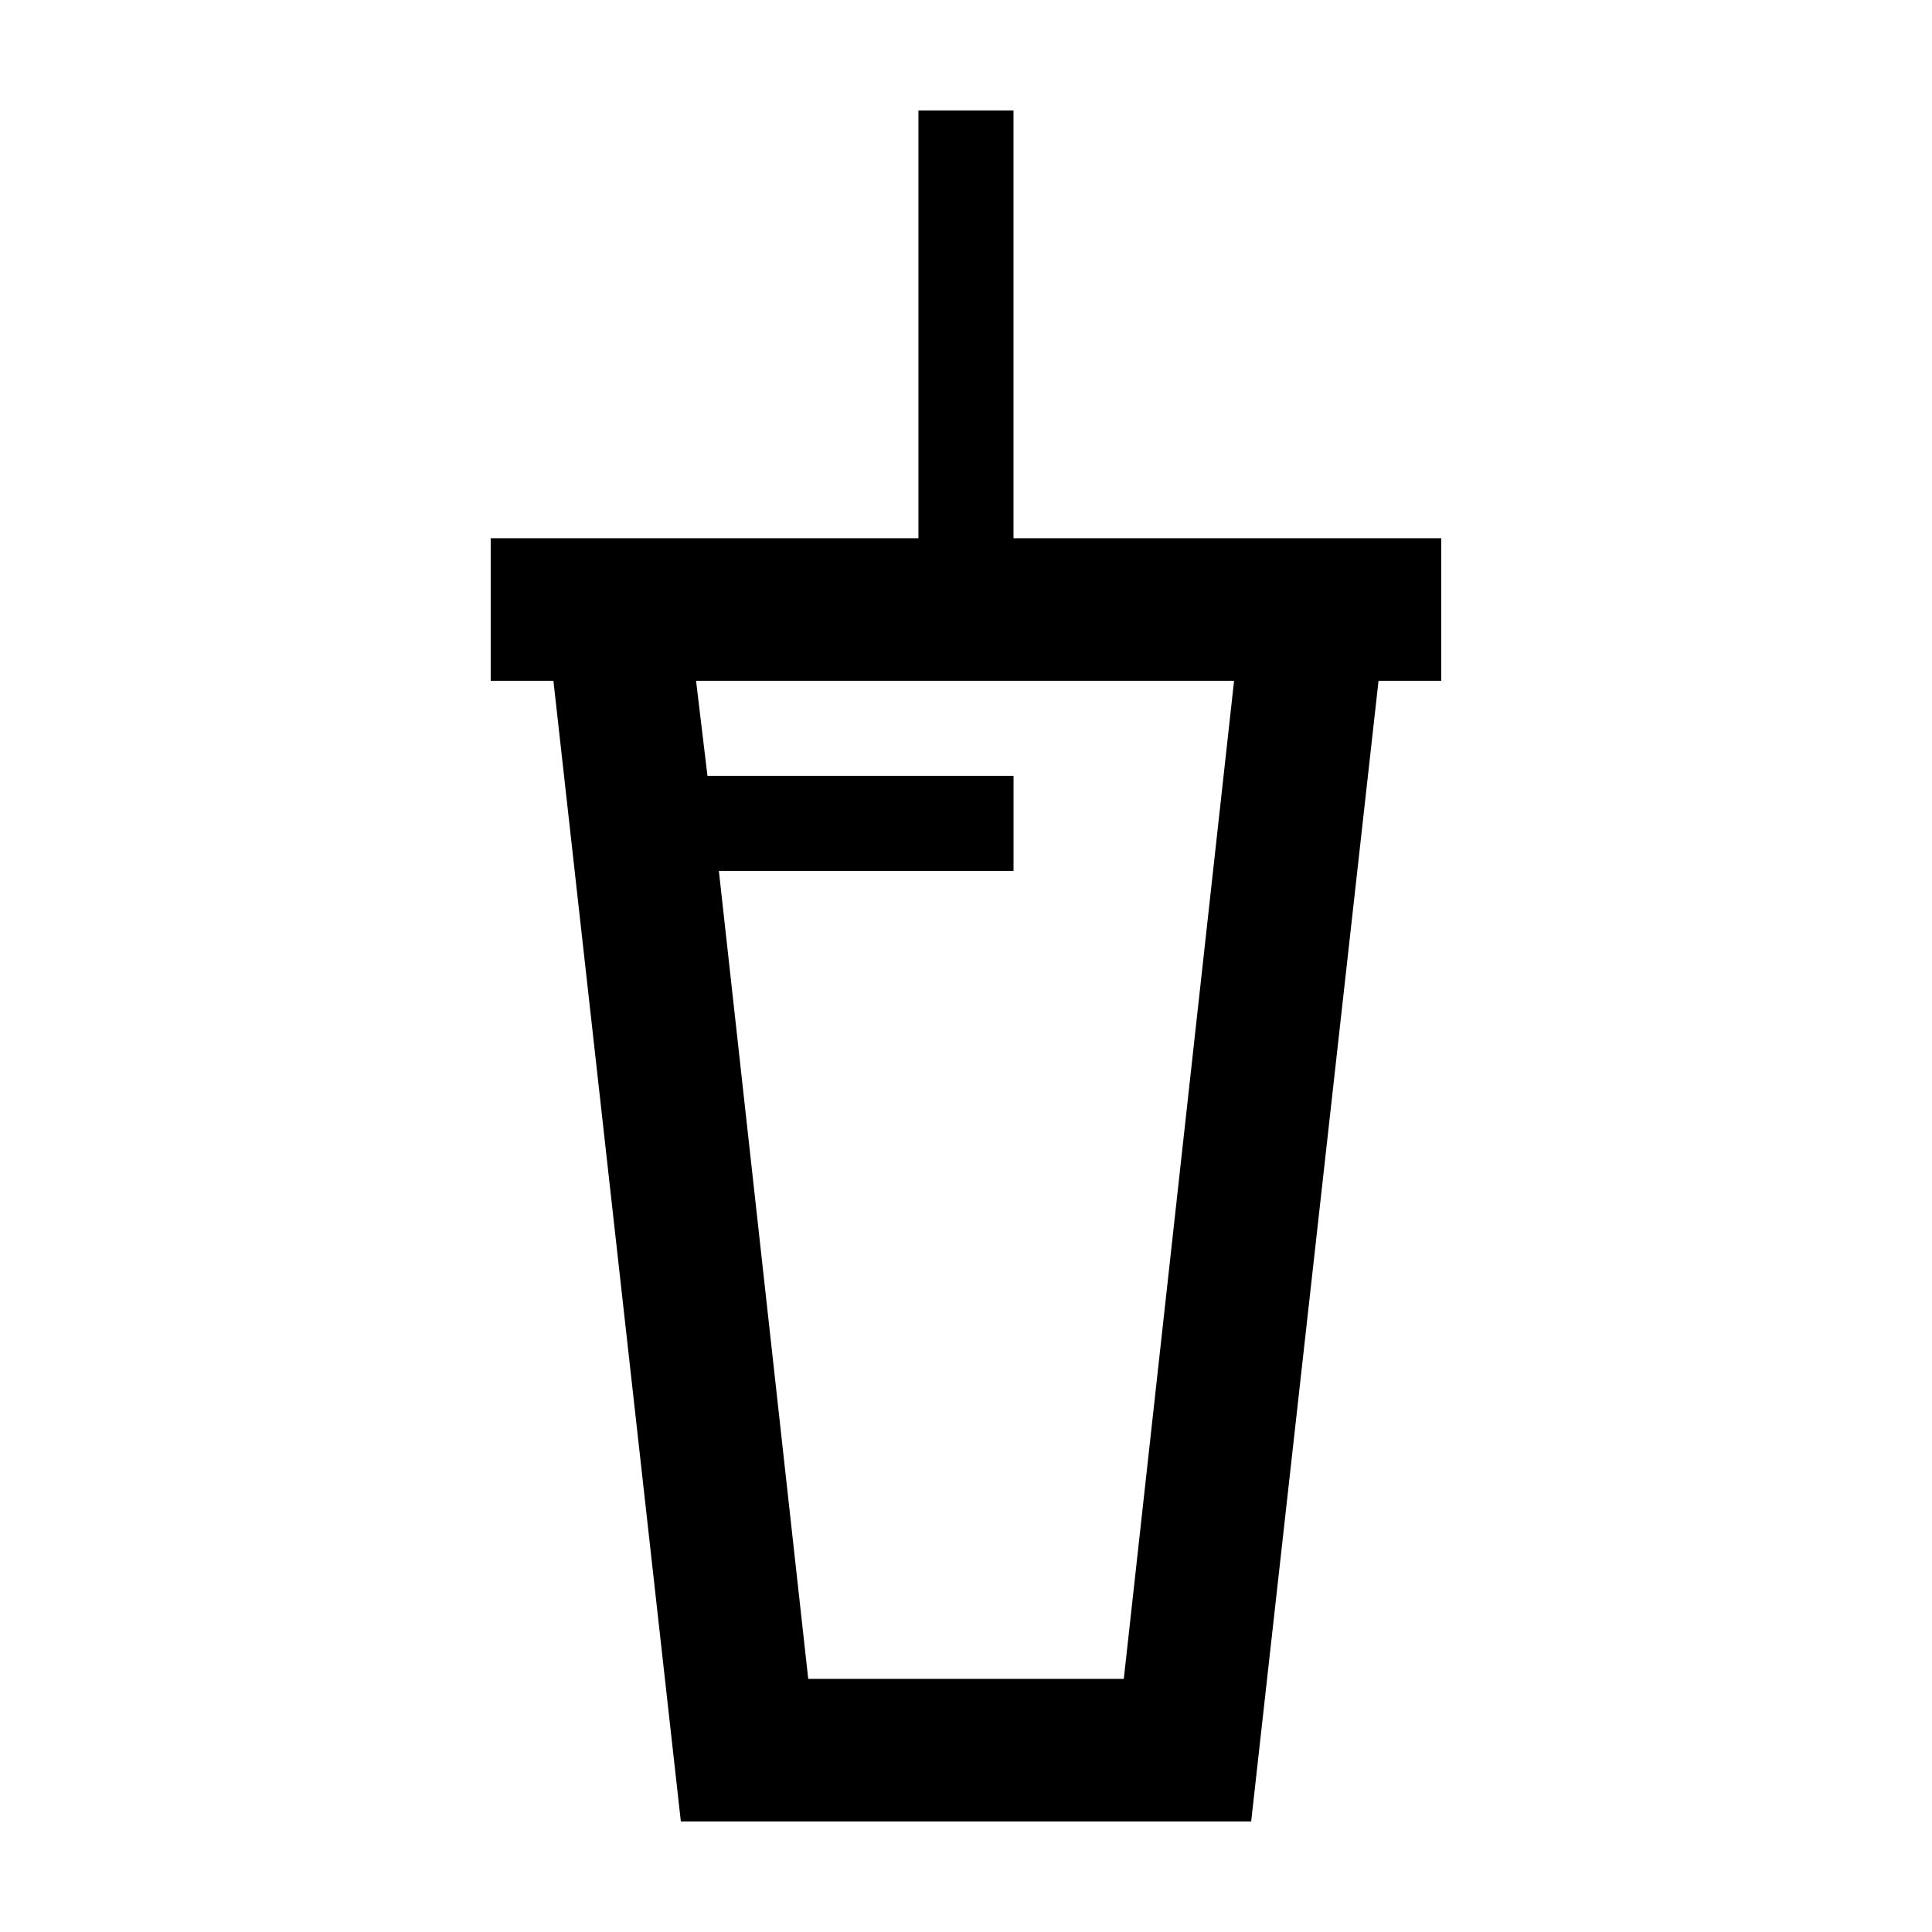
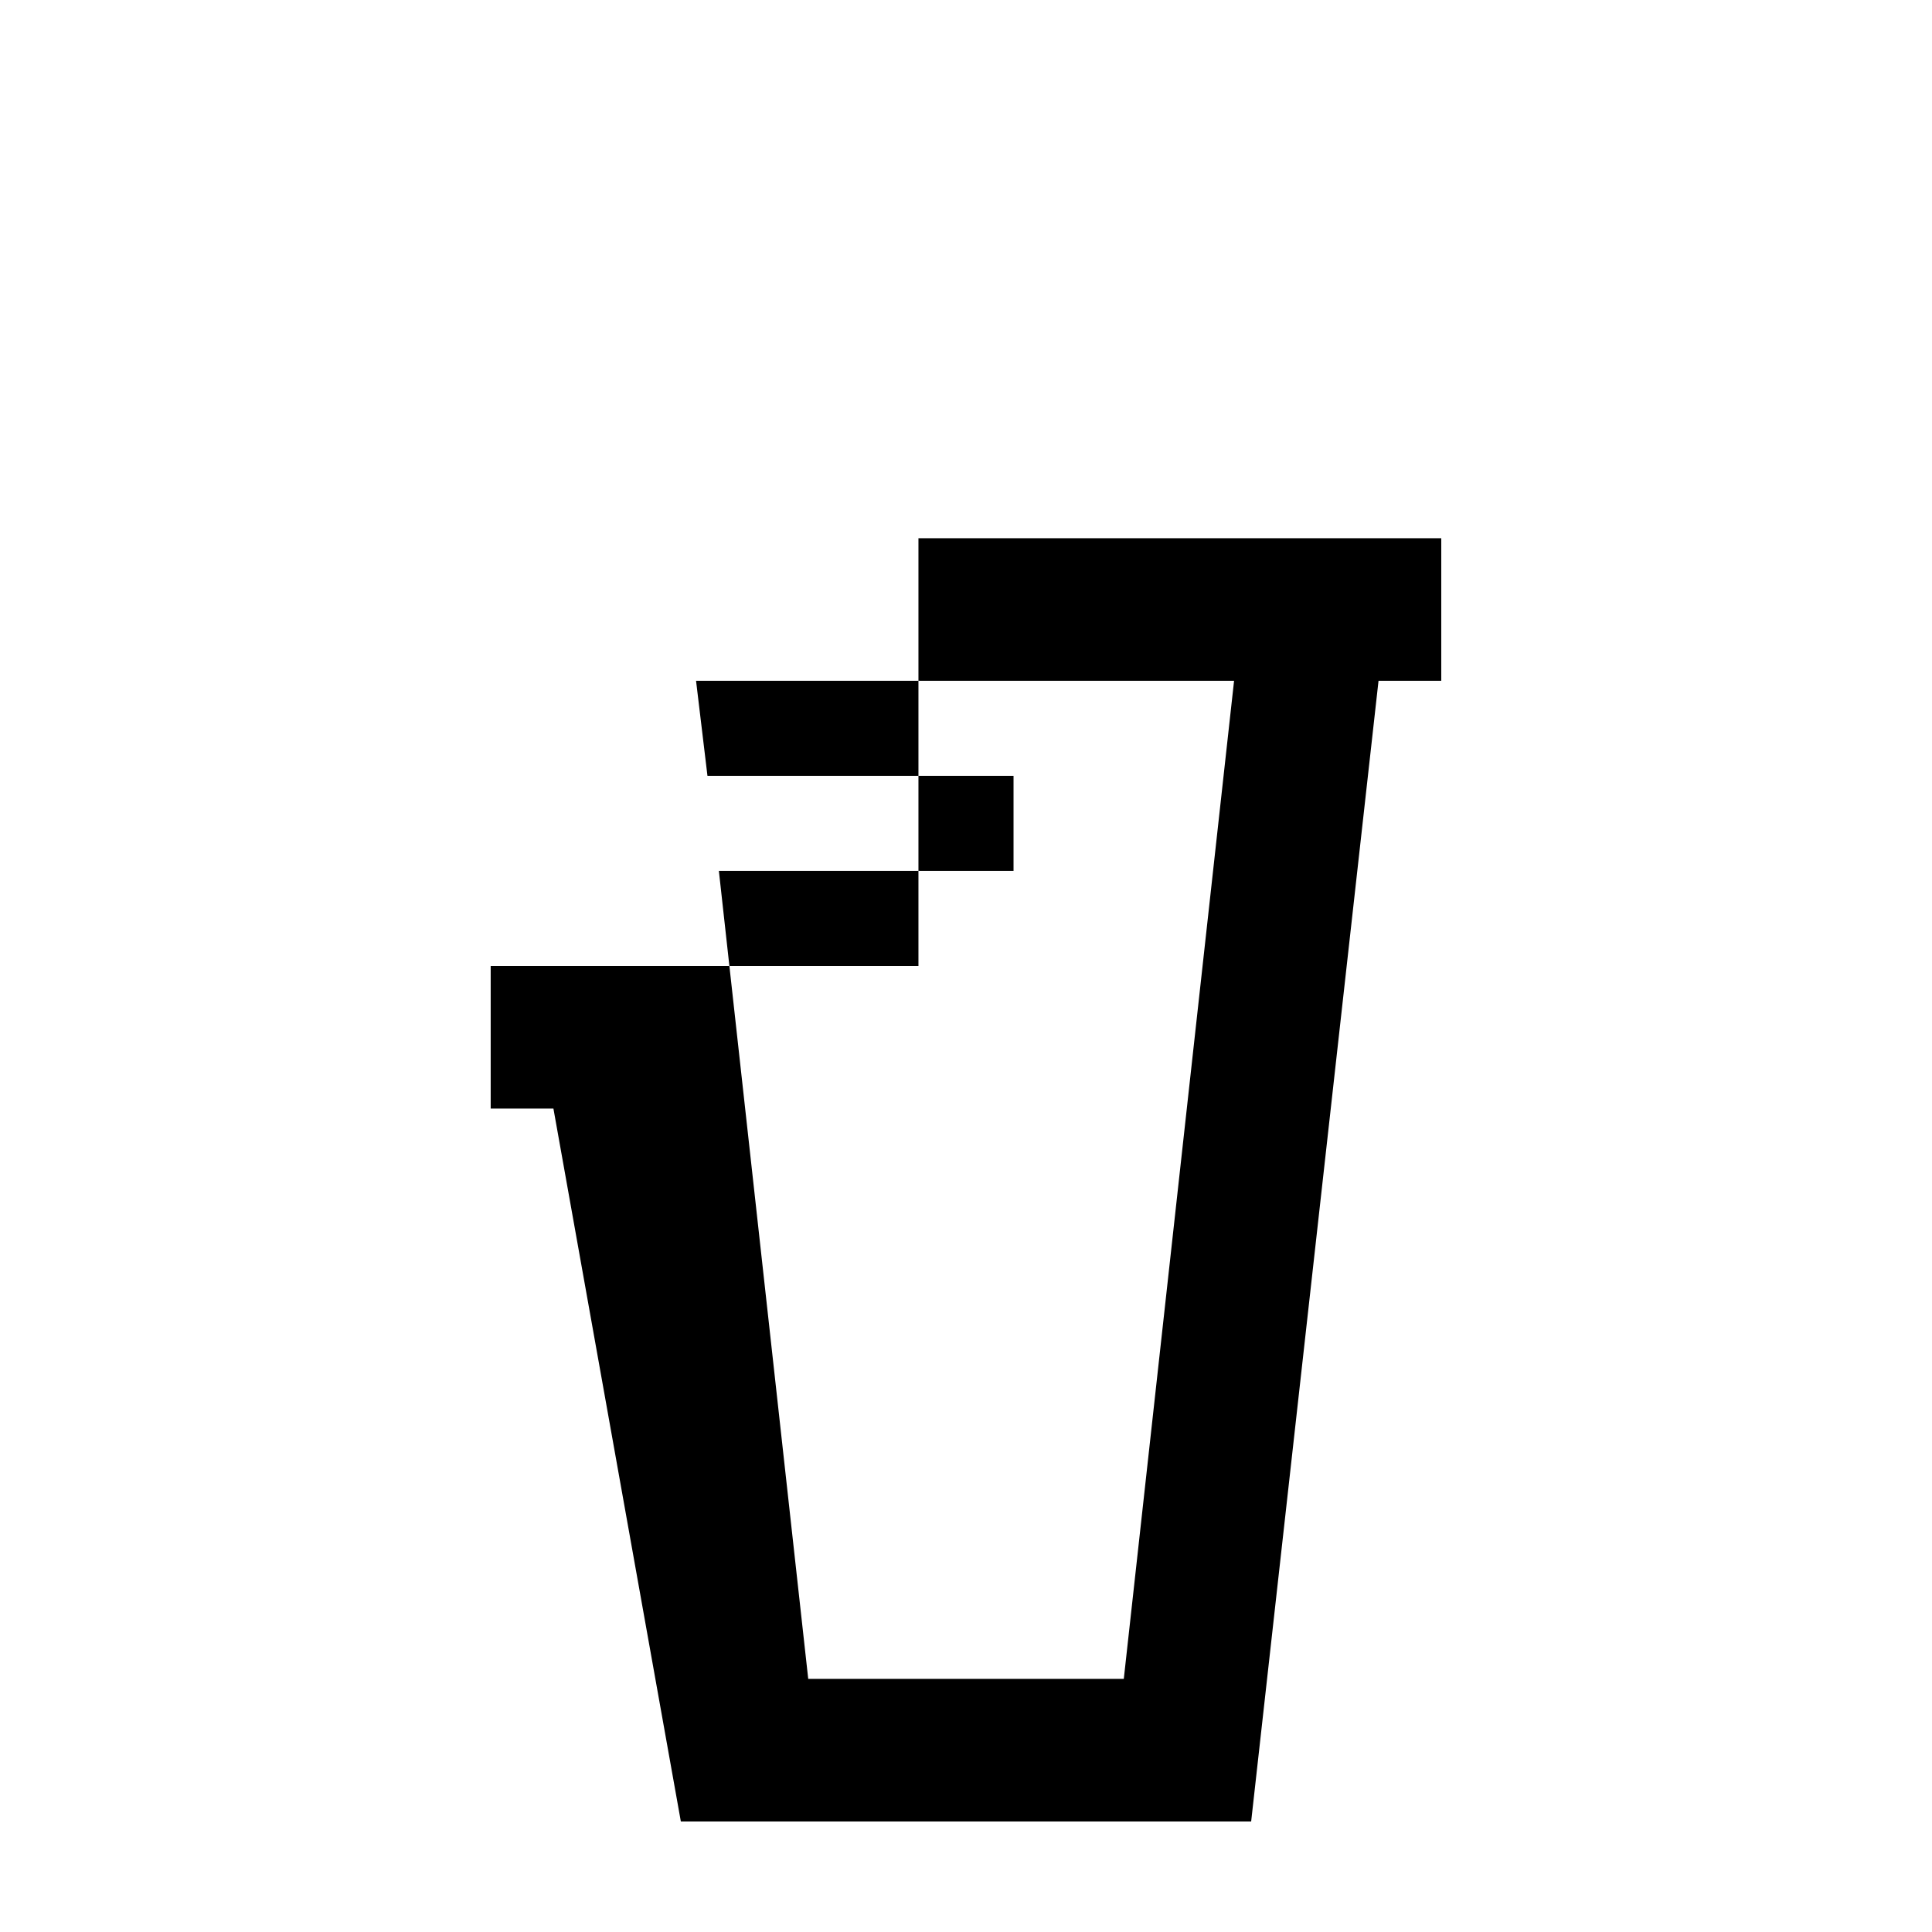
<svg xmlns="http://www.w3.org/2000/svg" fill="#000000" width="800px" height="800px" version="1.1" viewBox="144 144 512 512">
-   <path d="m324.43 626.71h151.14l33.754-302.29h16.625v-37.785h-113.36v-113.36h-25.191v113.36h-113.36v37.785h16.625zm146.61-302.29-29.223 264.5h-83.629l-23.68-214.12h78.09v-25.191h-81.113l-3.023-25.191z" />
+   <path d="m324.43 626.71h151.14l33.754-302.29h16.625v-37.785h-113.36h-25.191v113.36h-113.36v37.785h16.625zm146.61-302.29-29.223 264.5h-83.629l-23.68-214.12h78.09v-25.191h-81.113l-3.023-25.191z" />
</svg>